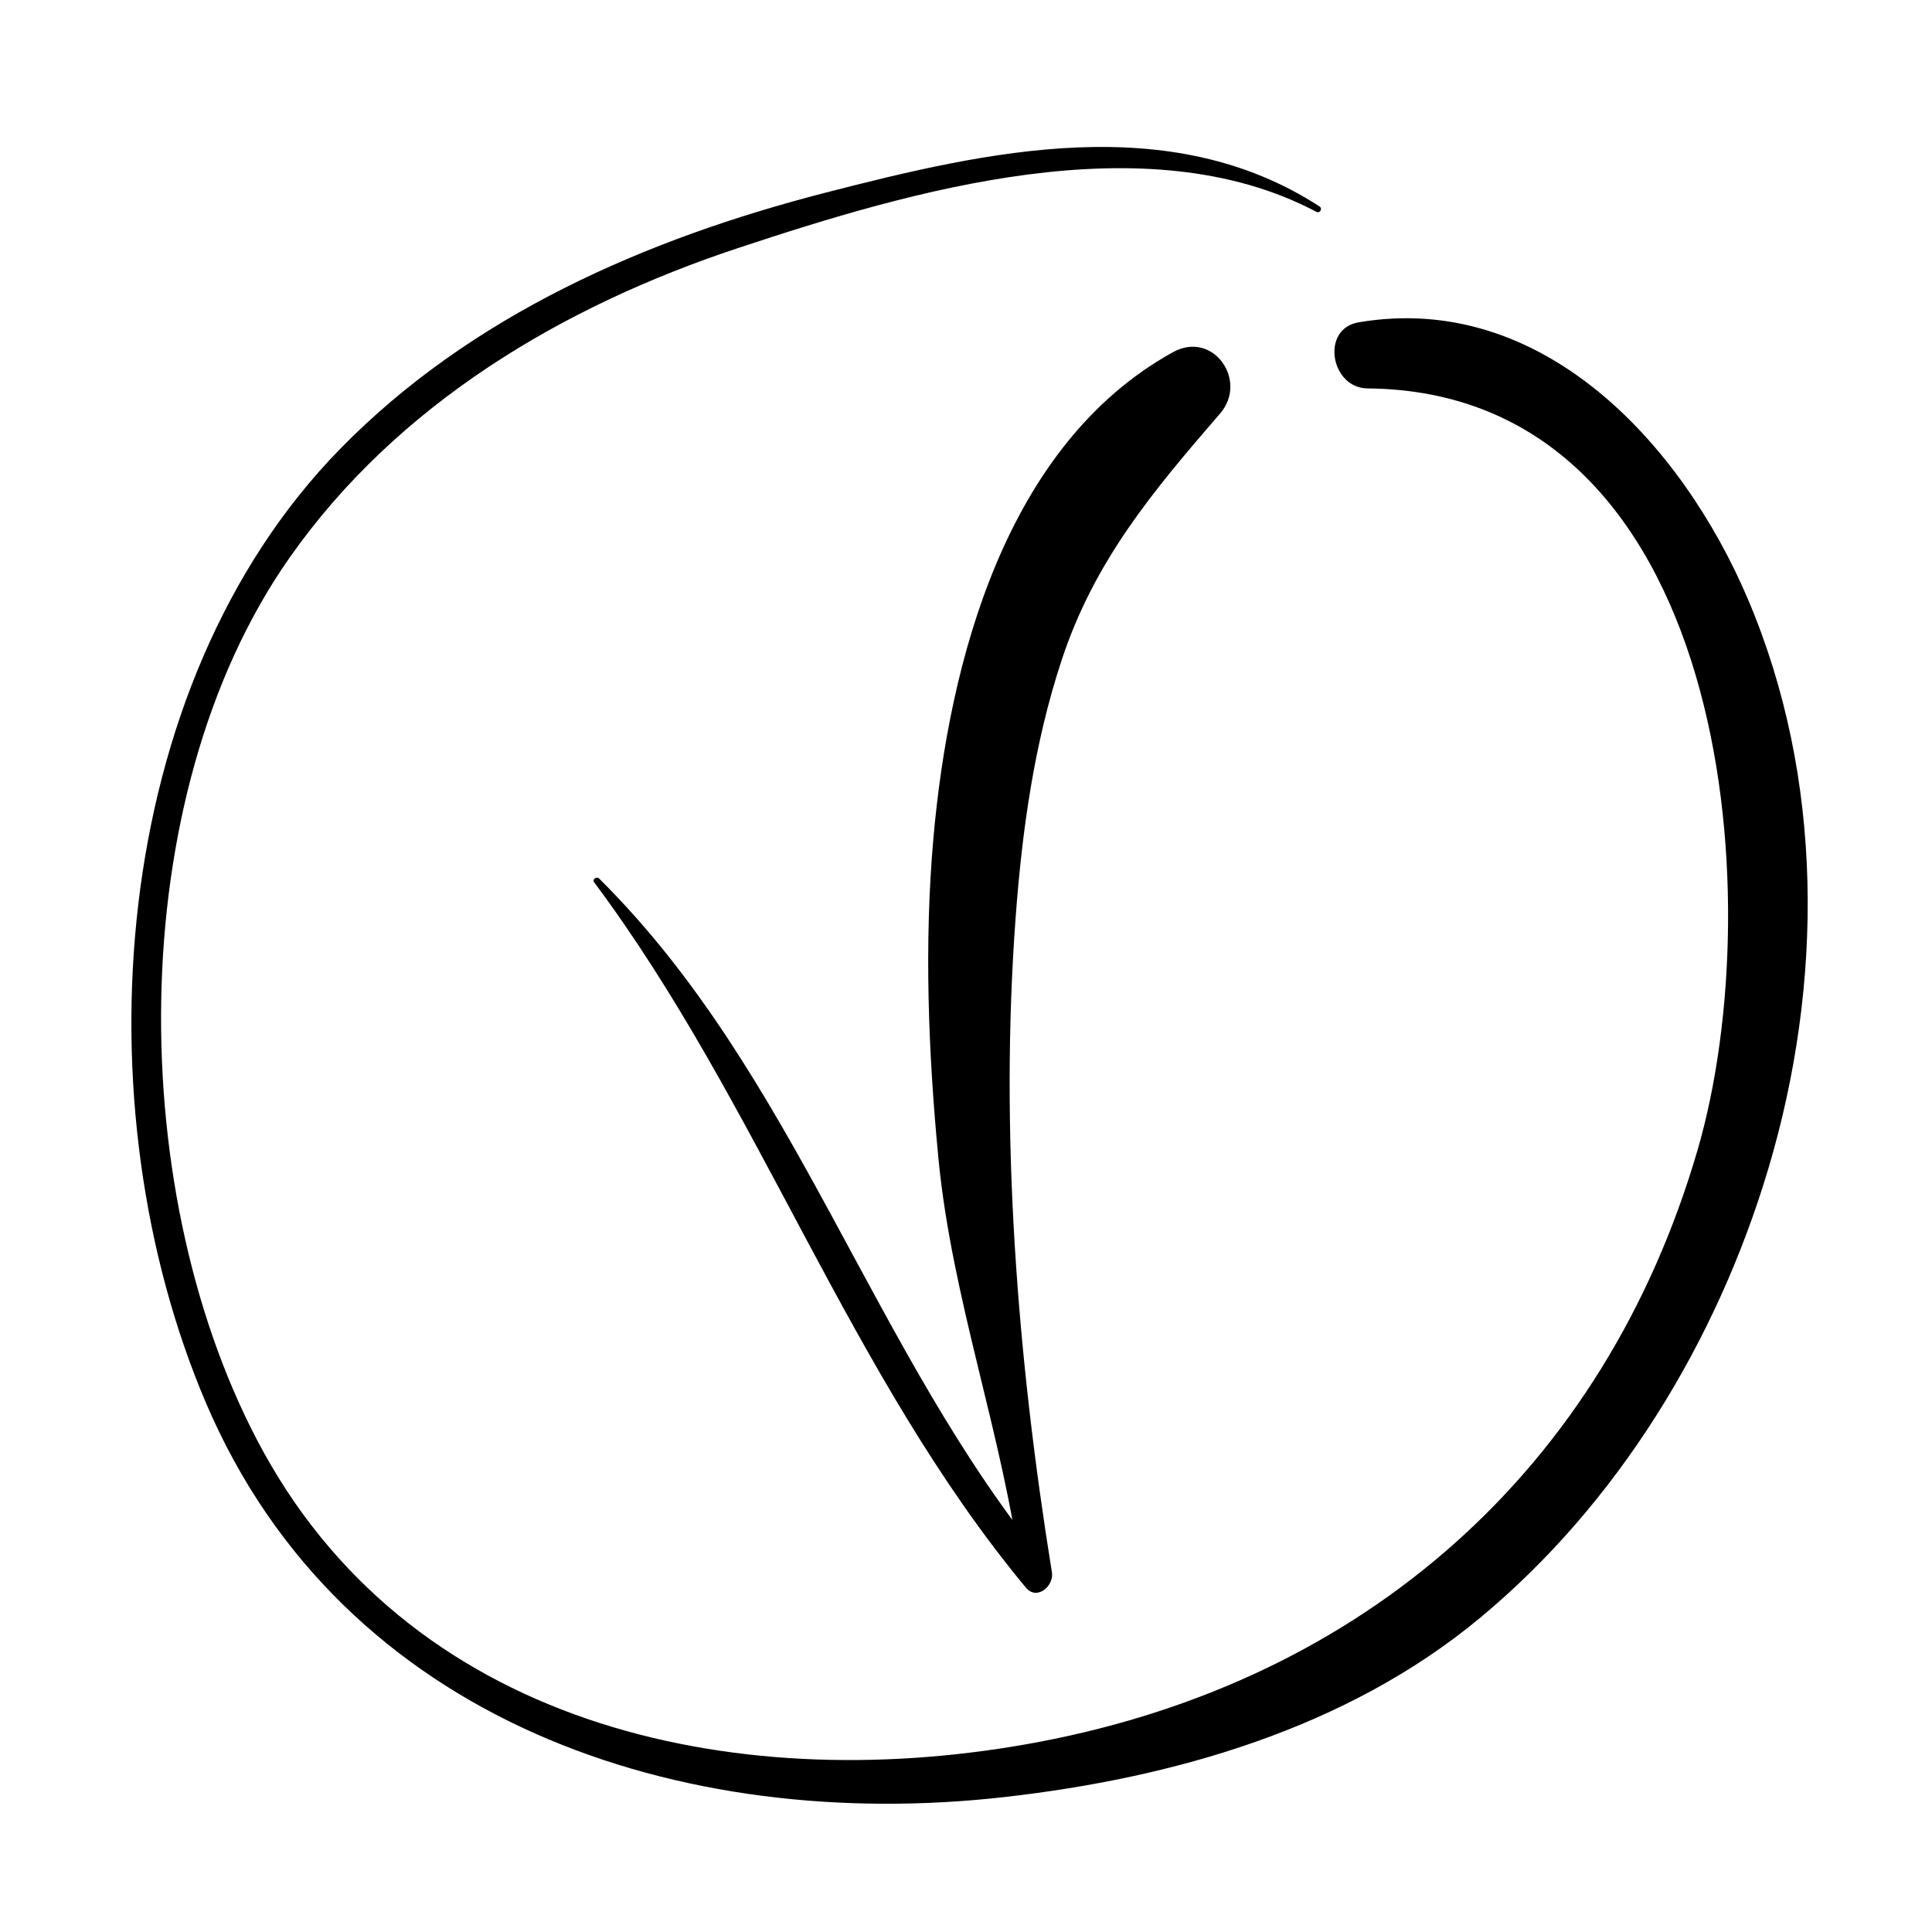
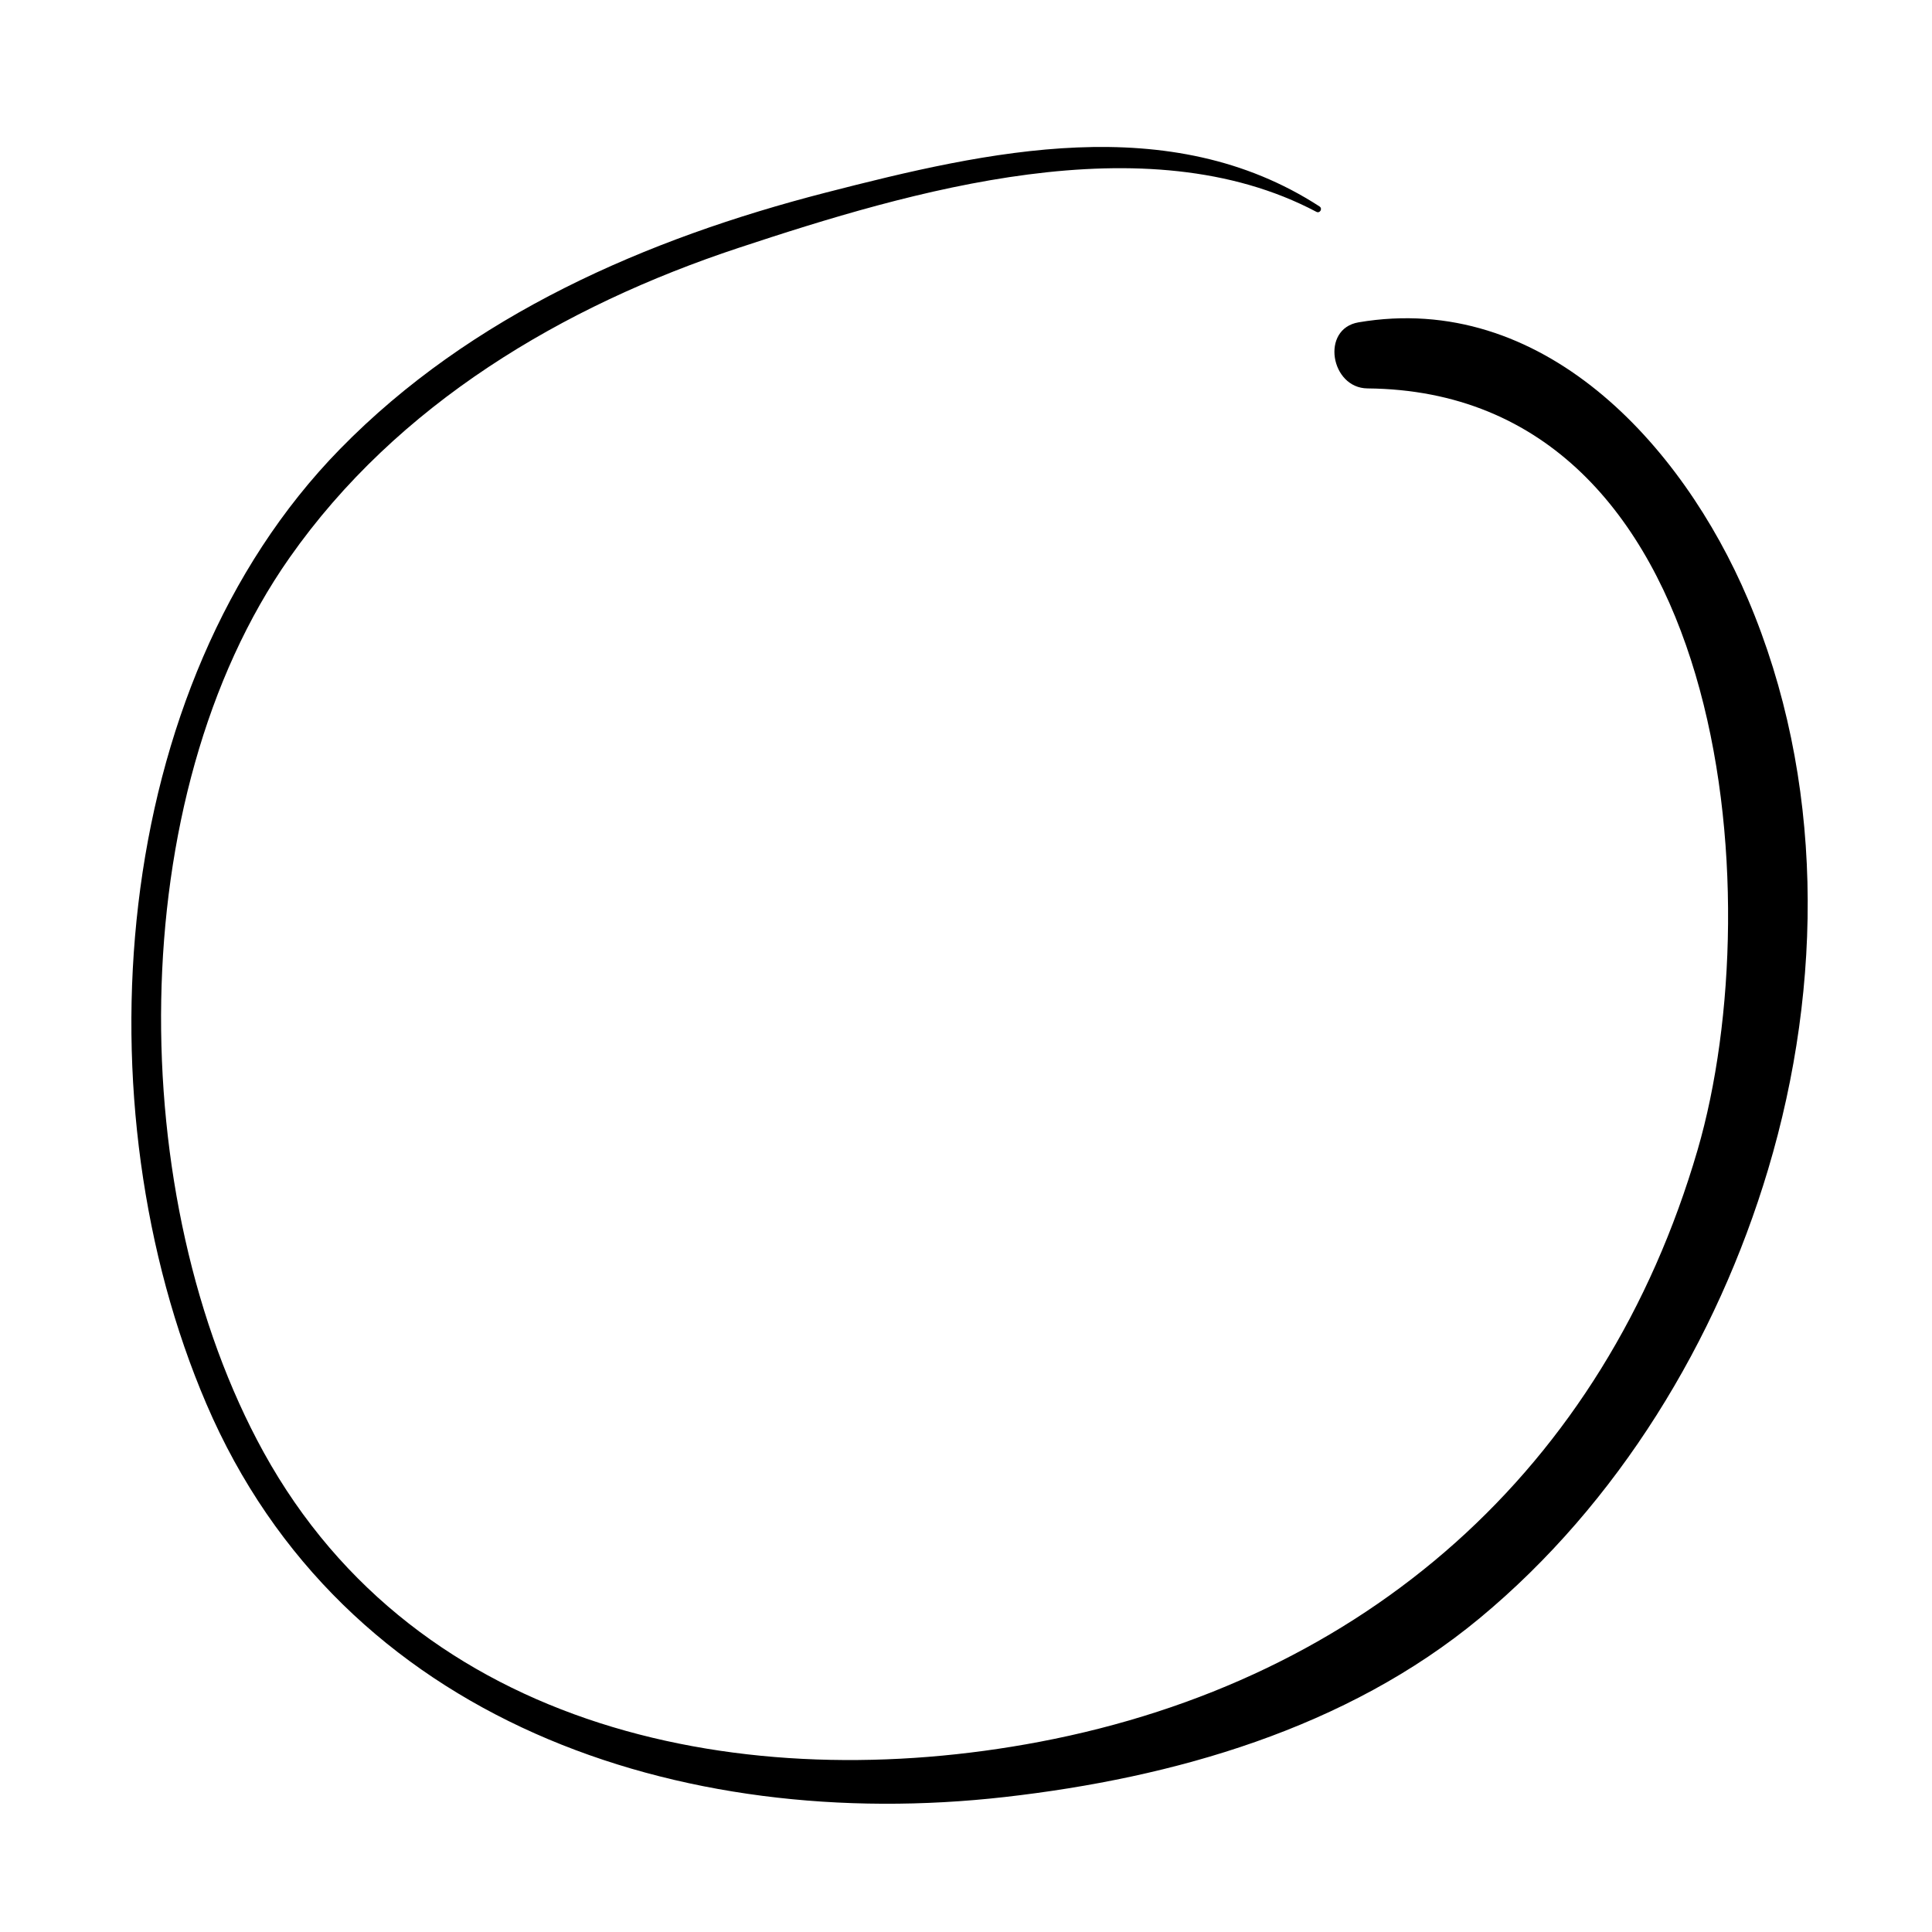
<svg xmlns="http://www.w3.org/2000/svg" fill="#000000" width="800px" height="800px" version="1.1" viewBox="144 144 512 512">
  <g>
    <path d="m493.69 198.71c-39.68-25.73-87.848-14.738-130.84-3.672-47.539 12.234-94.012 32.414-128.78 68-61.539 62.973-69.113 174.25-35.383 252.99 36.094 84.258 125.61 113.96 211.59 104.2 44.84-5.09 90.586-18.172 125.84-47.383 36.699-30.406 62.871-73.504 76.449-118.93 14.691-49.152 14.895-103.54-5.356-151.15-17.559-41.281-54.609-81.605-103.18-73.344-10.117 1.723-7.41 17.426 2.367 17.512 95.395 0.836 107.23 134.07 87.477 201.83-24.707 84.746-88.332 140.48-174.35 156.83-77.727 14.766-164.74-2.481-205.66-76.742-36.934-67.035-37.719-173.51 6.863-237.04 28.574-40.727 72.402-66.703 118.96-82.109 45.82-15.164 107.85-33.543 153.17-9.566 0.934 0.5 1.719-0.848 0.828-1.426z" />
-     <path d="m301.46 377.82c43.902 58.859 67.414 130.27 114.4 186.91 2.934 3.531 7.492-0.434 6.914-4.019-9.168-56.723-13.891-116.32-9.609-173.71 1.723-23.094 4.914-46.031 12.191-68.086 8.711-26.383 24.191-44.738 41.996-65.348 7.5-8.68-1.859-22.129-12.52-16.227-44.34 24.516-59.336 82.051-63.473 128.81-2.473 27.965-1.355 56.82 1.324 84.742 3.629 37.836 17.199 73.484 21.965 110.91 2.352-0.973 4.707-1.949 7.059-2.922-46.543-56.262-66.668-130.28-118.95-182.07-0.645-0.641-1.879 0.227-1.297 1.004z" />
  </g>
</svg>